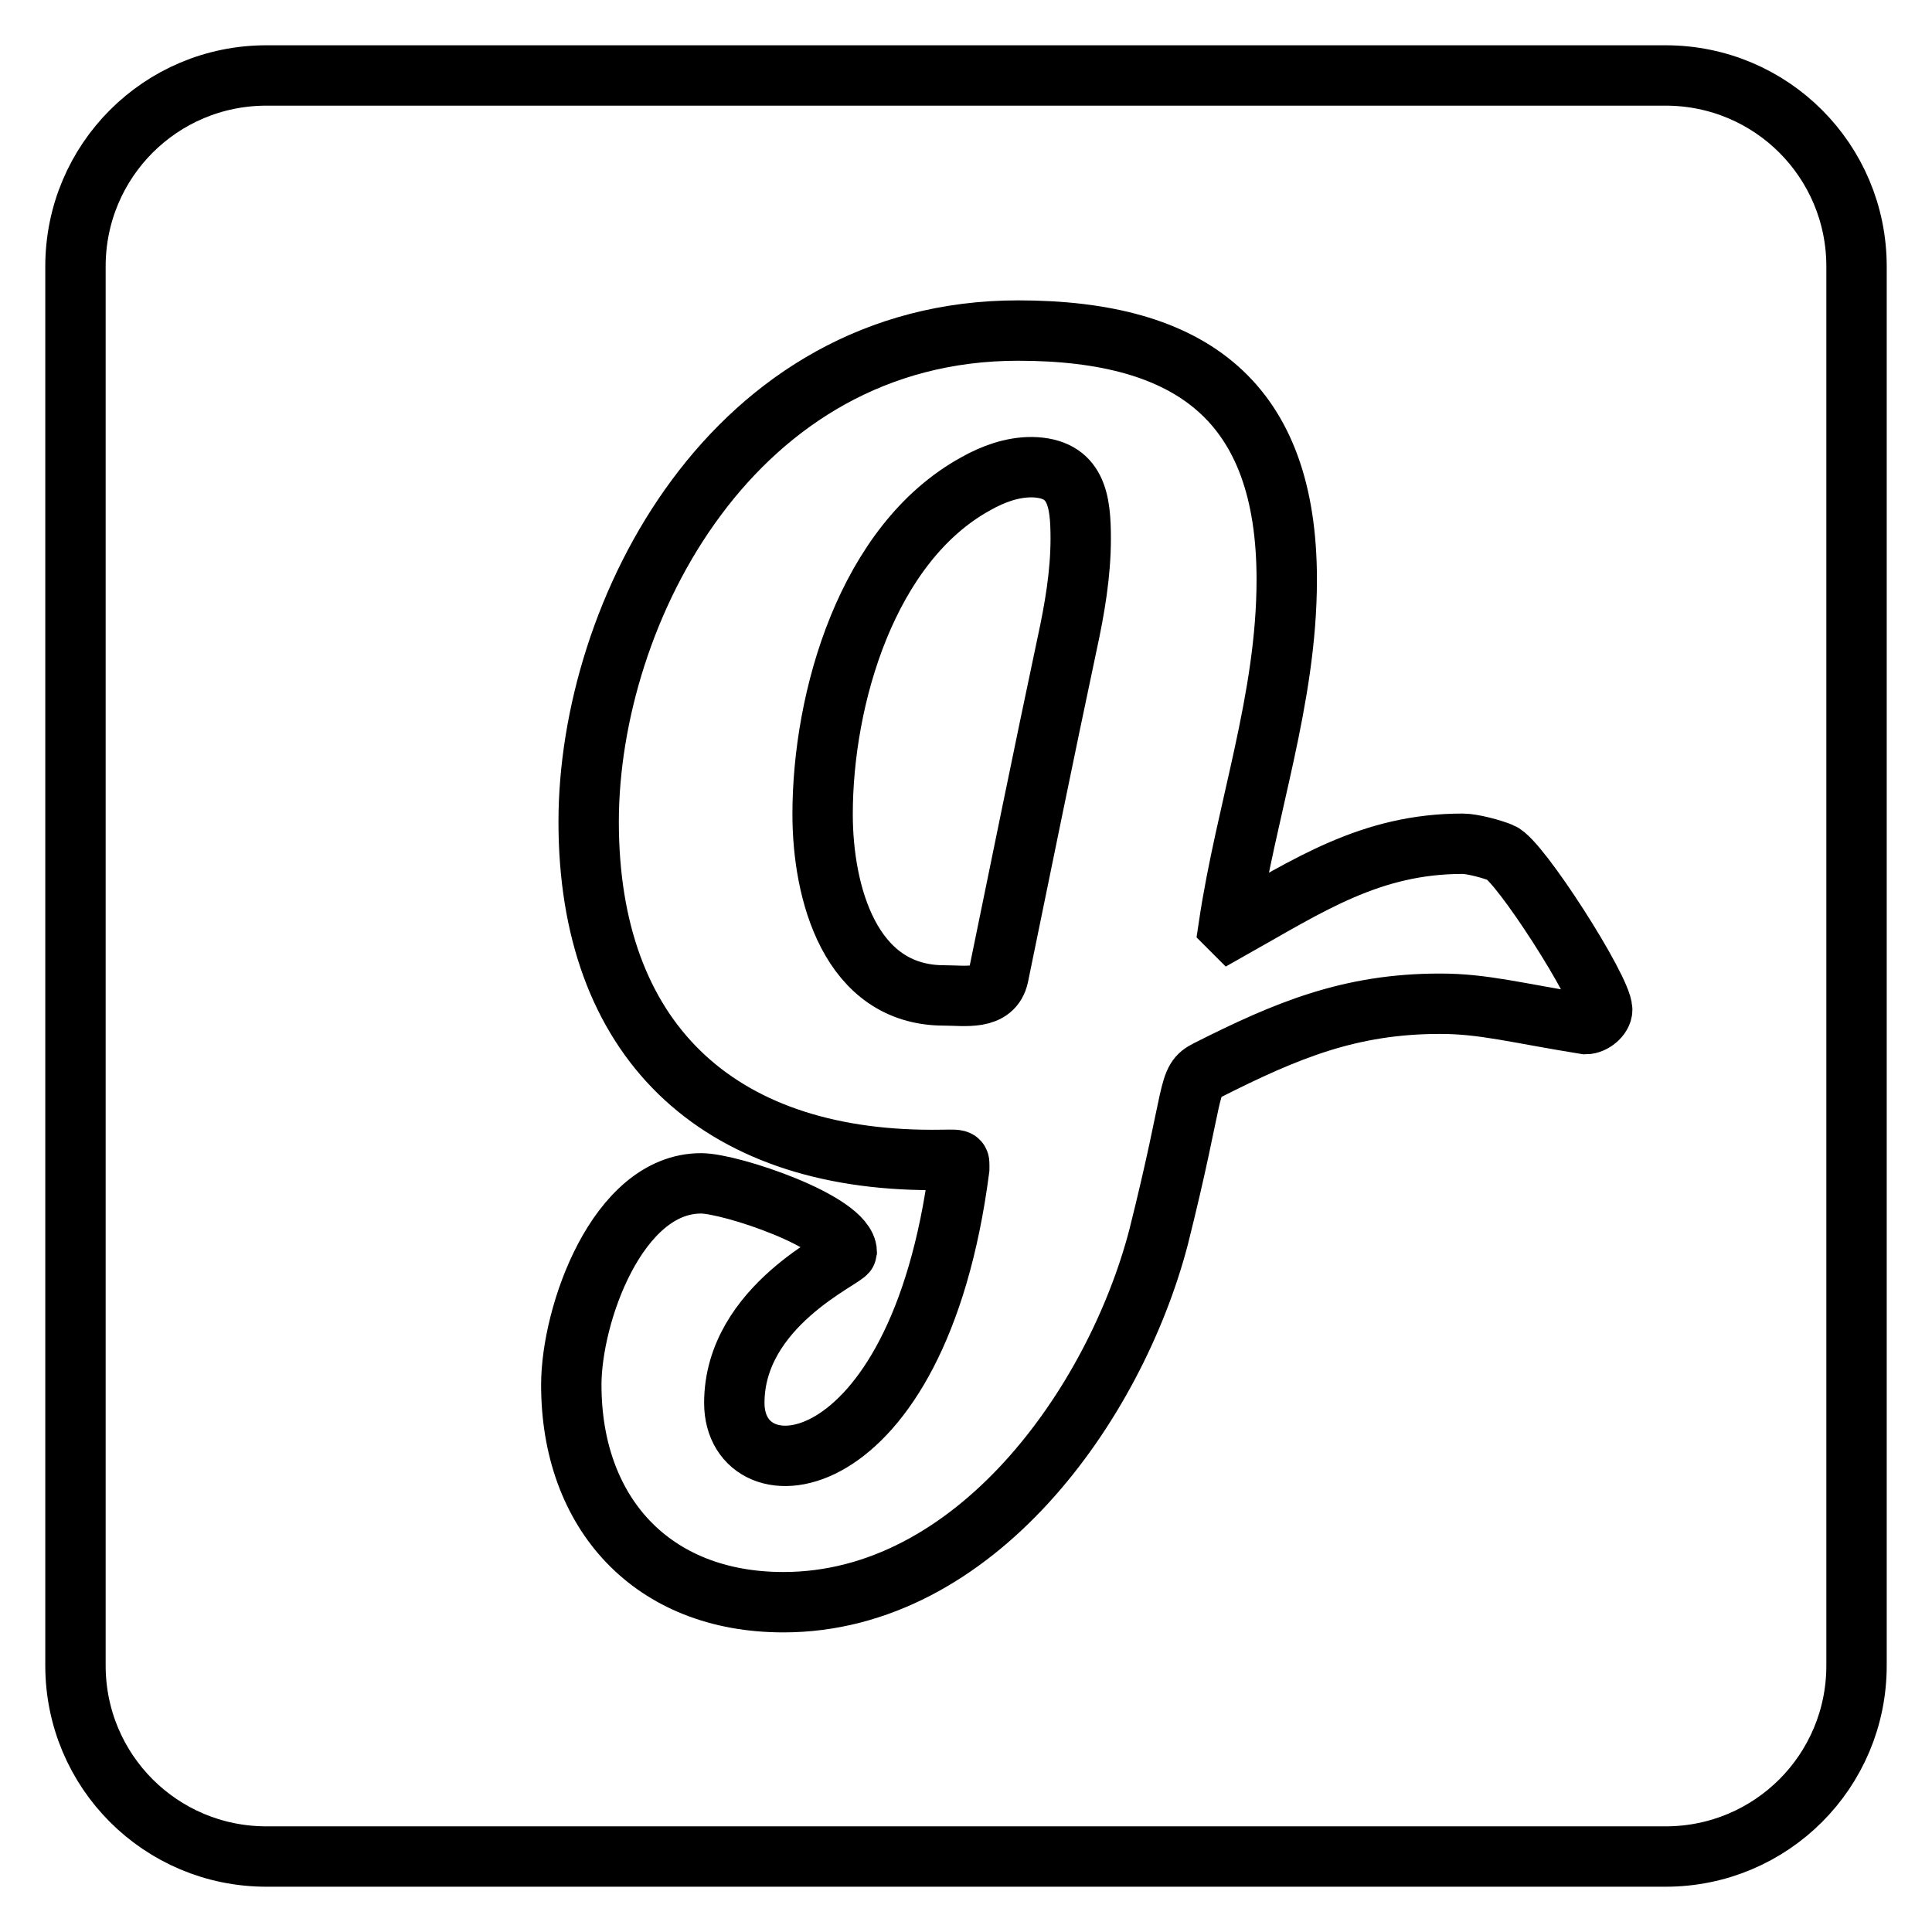
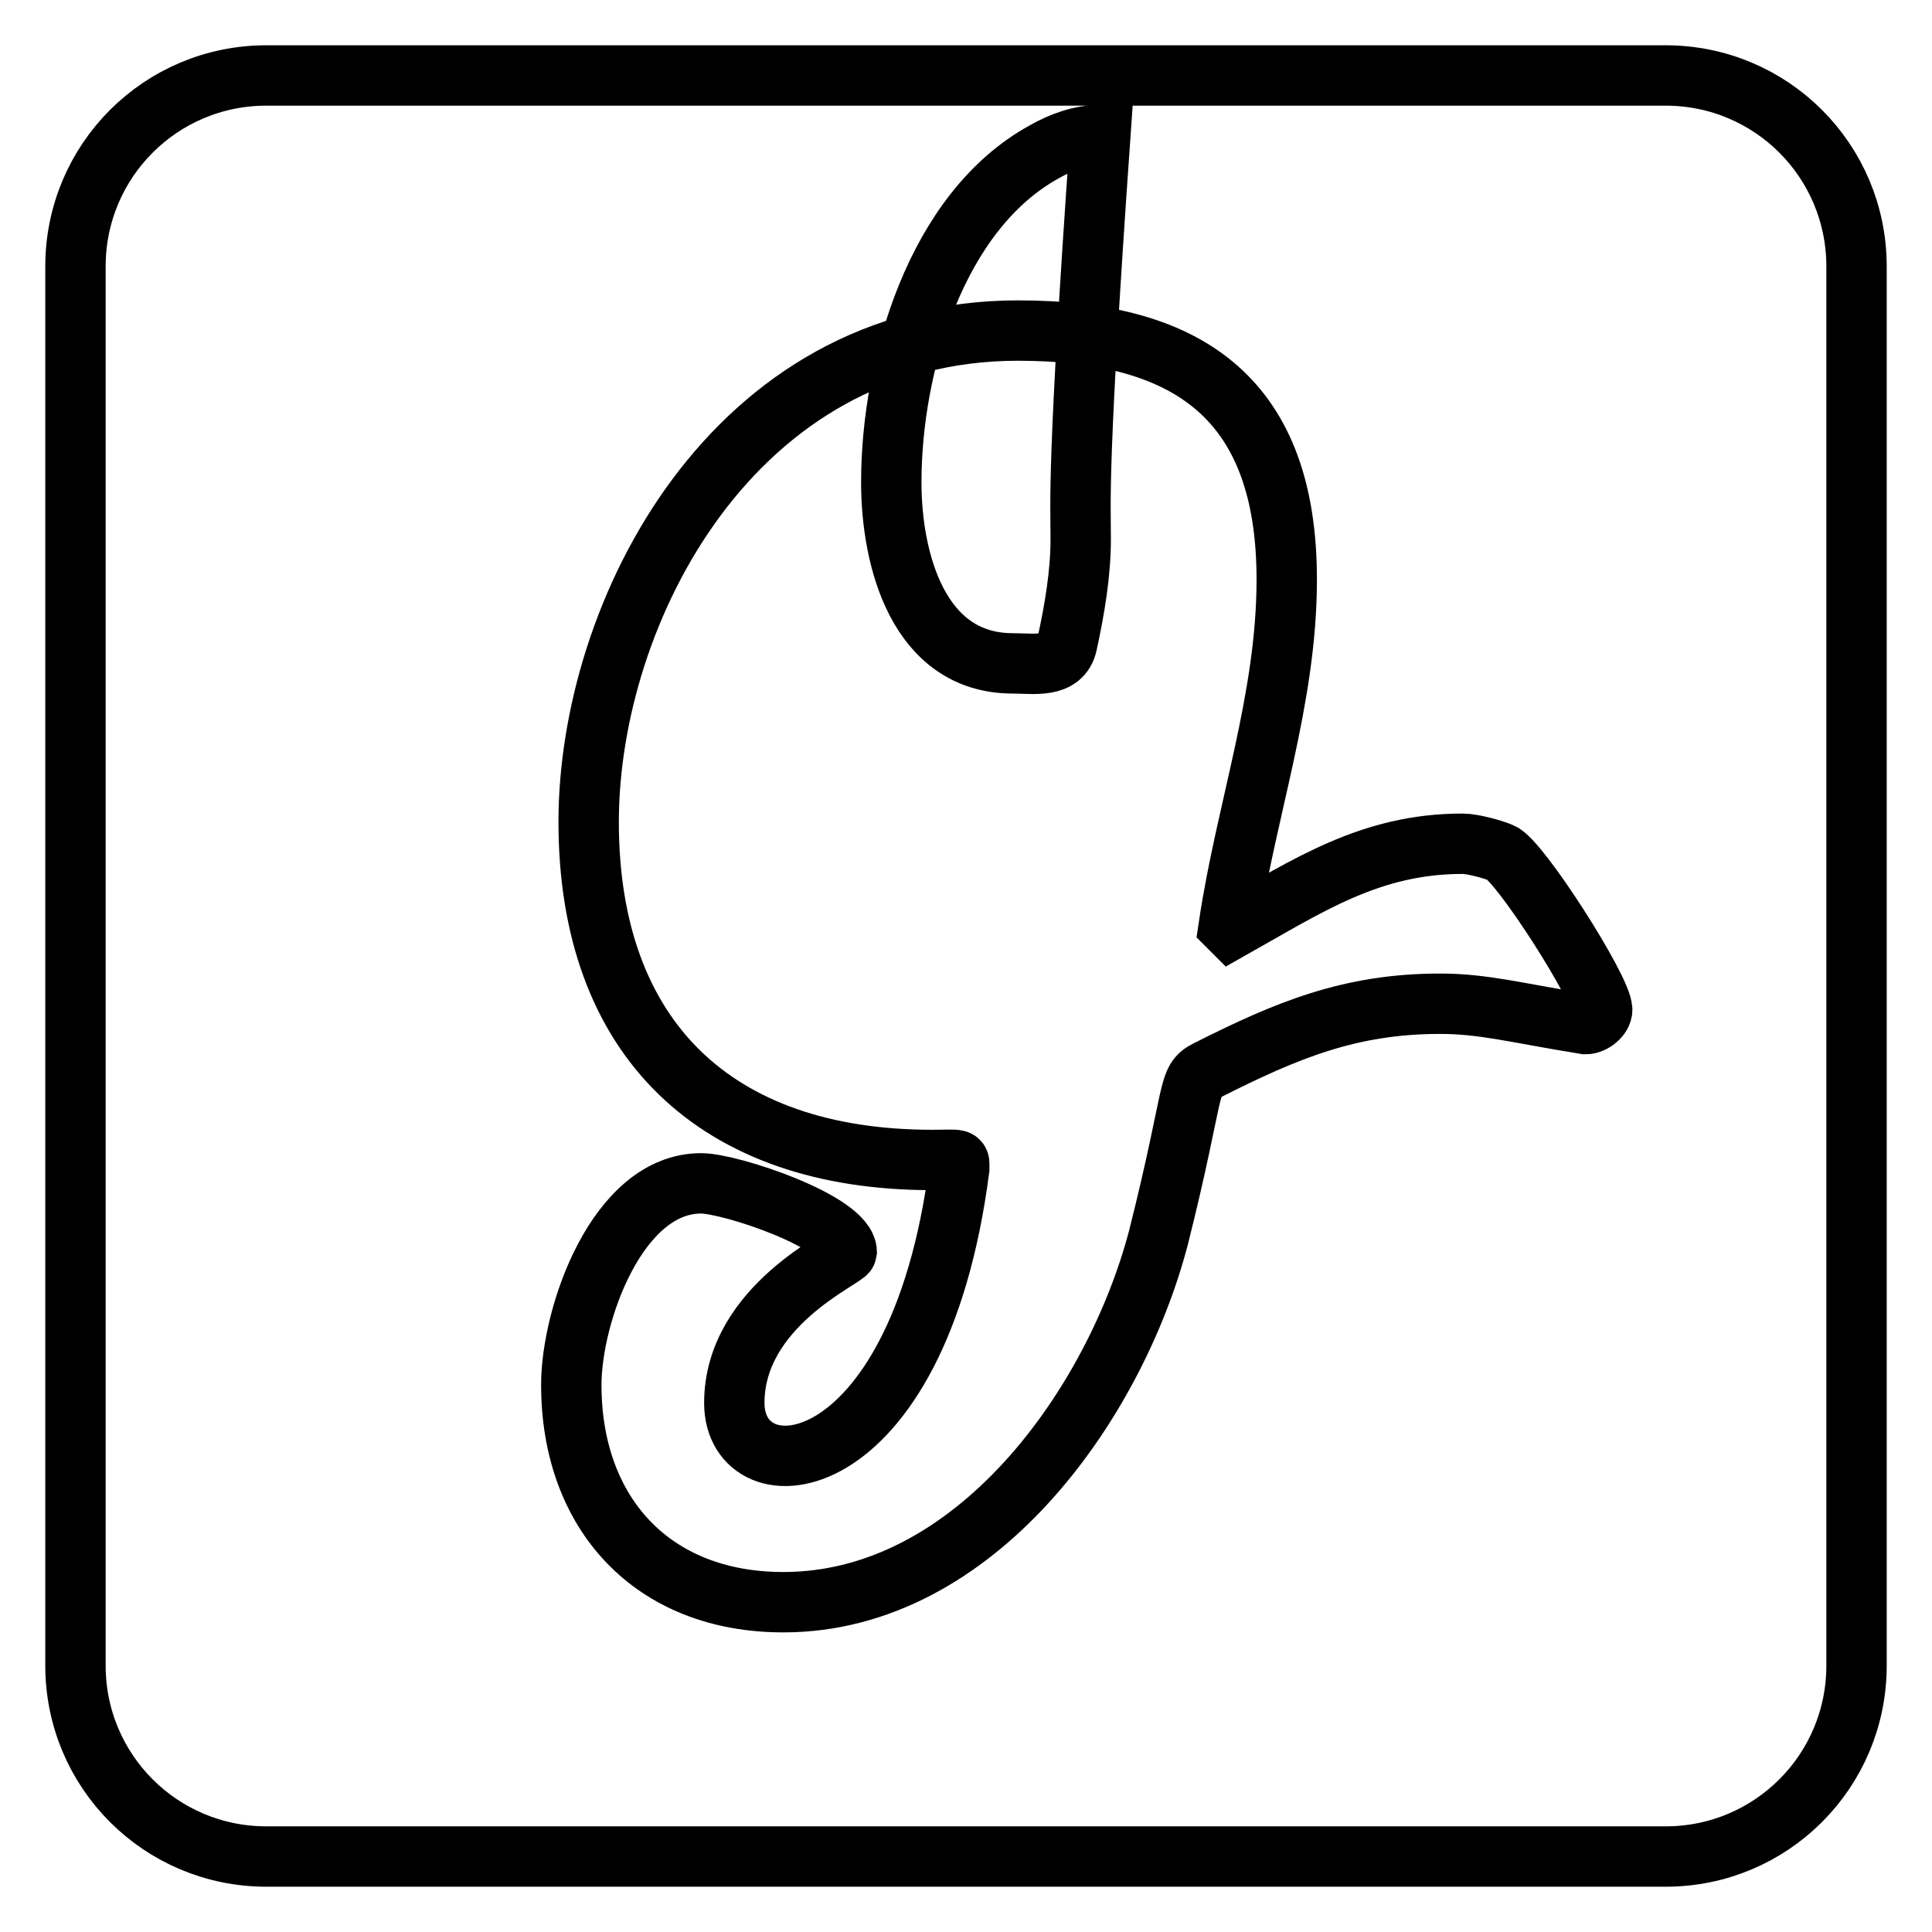
<svg xmlns="http://www.w3.org/2000/svg" version="1.1" x="0px" y="0px" viewBox="0 0 256 256" enable-background="new 0 0 256 256" xml:space="preserve">
  <g>
-     <path stroke-width="8" fill-opacity="0" stroke="#000000" d="M143.2,71.4c0,4.6-0.8,9.3-1.8,13.9c-3.1,14.6-6.1,29.4-9.1,44c-0.7,3.3-4.4,2.6-7.2,2.6 c-12.5,0-16.1-13.7-16.1-24c0-15.4,5.9-35.9,20.3-43.8c2.3-1.3,4.8-2.2,7.4-2.2C142.7,62,143.2,66.4,143.2,71.4L143.2,71.4z  M246,35.3v185.4c0,14-11.3,25.3-25.3,25.3H35.3c-14,0-25.3-11.3-25.3-25.3V35.3C10,21.3,21.3,10,35.3,10h185.4 C234.7,10,246,21.3,246,35.3z M212.3,133.8c0-2.7-11-19.9-13.4-20.8c-1.2-0.5-3.8-1.2-5.1-1.2c-12.2,0-20.4,5.5-30.7,11.3l-0.3-0.3 c2.3-15.5,7.7-30.1,7.7-46c0-23.5-12.5-33-35.6-33c-37.8,0-56.9,37.3-56.9,65.1c0,28.8,16.9,44.8,45.5,44.8c4,0,3.6-0.3,3.6,1.2 c-5.5,42.3-29.8,43.7-29.8,31c0-12.9,14.8-19.2,14.9-20c-0.1-4-15.4-9.1-19.3-9.1c-11.1,0-17.2,17.4-17.2,26.7 c0,17,10.7,28.8,28.1,28.8c25.4,0,43.9-26.2,49.7-48.3c5-19.9,3.7-20.8,6.5-22.2c10.5-5.3,18.9-8.8,30.8-8.8c5.8,0,10,1.2,19.3,2.7 C211.1,135.7,212.3,134.7,212.3,133.8z" />
+     <path stroke-width="8" fill-opacity="0" stroke="#000000" d="M143.2,71.4c0,4.6-0.8,9.3-1.8,13.9c-0.7,3.3-4.4,2.6-7.2,2.6 c-12.5,0-16.1-13.7-16.1-24c0-15.4,5.9-35.9,20.3-43.8c2.3-1.3,4.8-2.2,7.4-2.2C142.7,62,143.2,66.4,143.2,71.4L143.2,71.4z  M246,35.3v185.4c0,14-11.3,25.3-25.3,25.3H35.3c-14,0-25.3-11.3-25.3-25.3V35.3C10,21.3,21.3,10,35.3,10h185.4 C234.7,10,246,21.3,246,35.3z M212.3,133.8c0-2.7-11-19.9-13.4-20.8c-1.2-0.5-3.8-1.2-5.1-1.2c-12.2,0-20.4,5.5-30.7,11.3l-0.3-0.3 c2.3-15.5,7.7-30.1,7.7-46c0-23.5-12.5-33-35.6-33c-37.8,0-56.9,37.3-56.9,65.1c0,28.8,16.9,44.8,45.5,44.8c4,0,3.6-0.3,3.6,1.2 c-5.5,42.3-29.8,43.7-29.8,31c0-12.9,14.8-19.2,14.9-20c-0.1-4-15.4-9.1-19.3-9.1c-11.1,0-17.2,17.4-17.2,26.7 c0,17,10.7,28.8,28.1,28.8c25.4,0,43.9-26.2,49.7-48.3c5-19.9,3.7-20.8,6.5-22.2c10.5-5.3,18.9-8.8,30.8-8.8c5.8,0,10,1.2,19.3,2.7 C211.1,135.7,212.3,134.7,212.3,133.8z" />
  </g>
</svg>